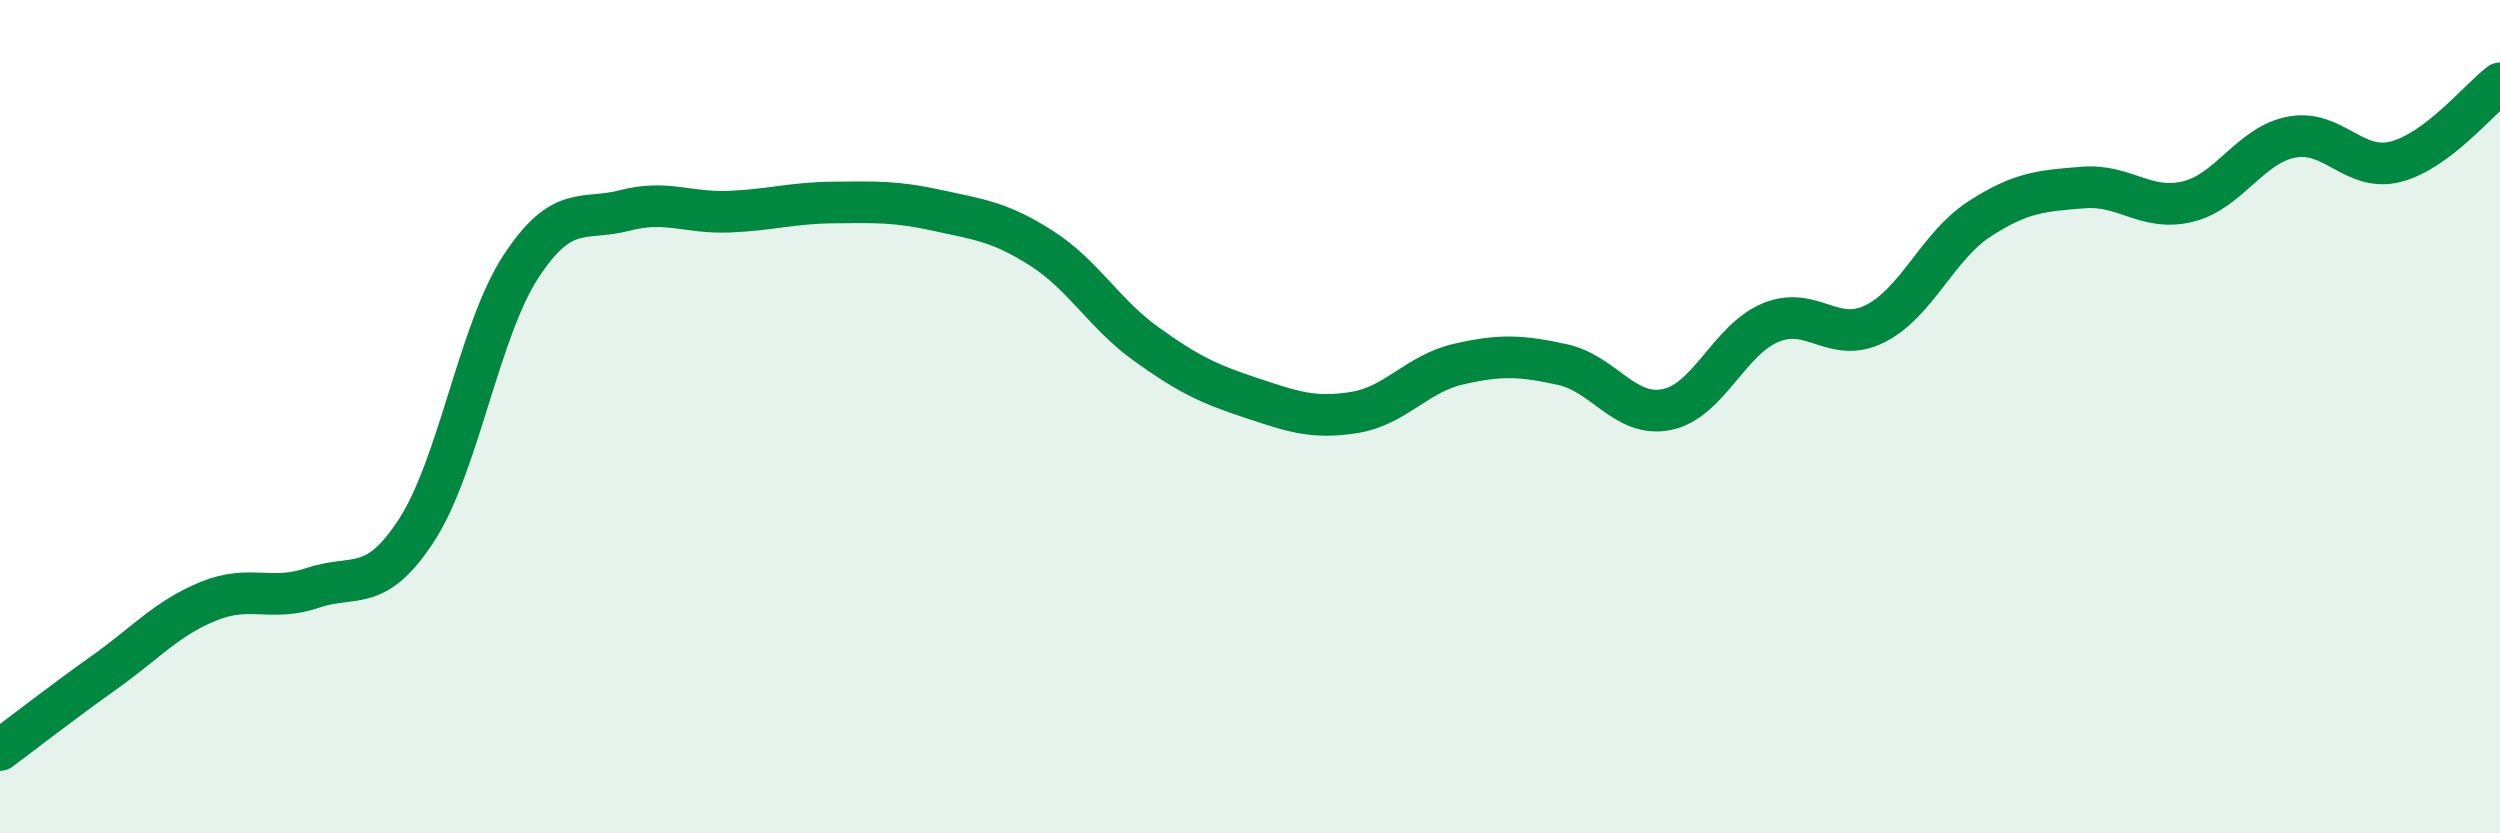
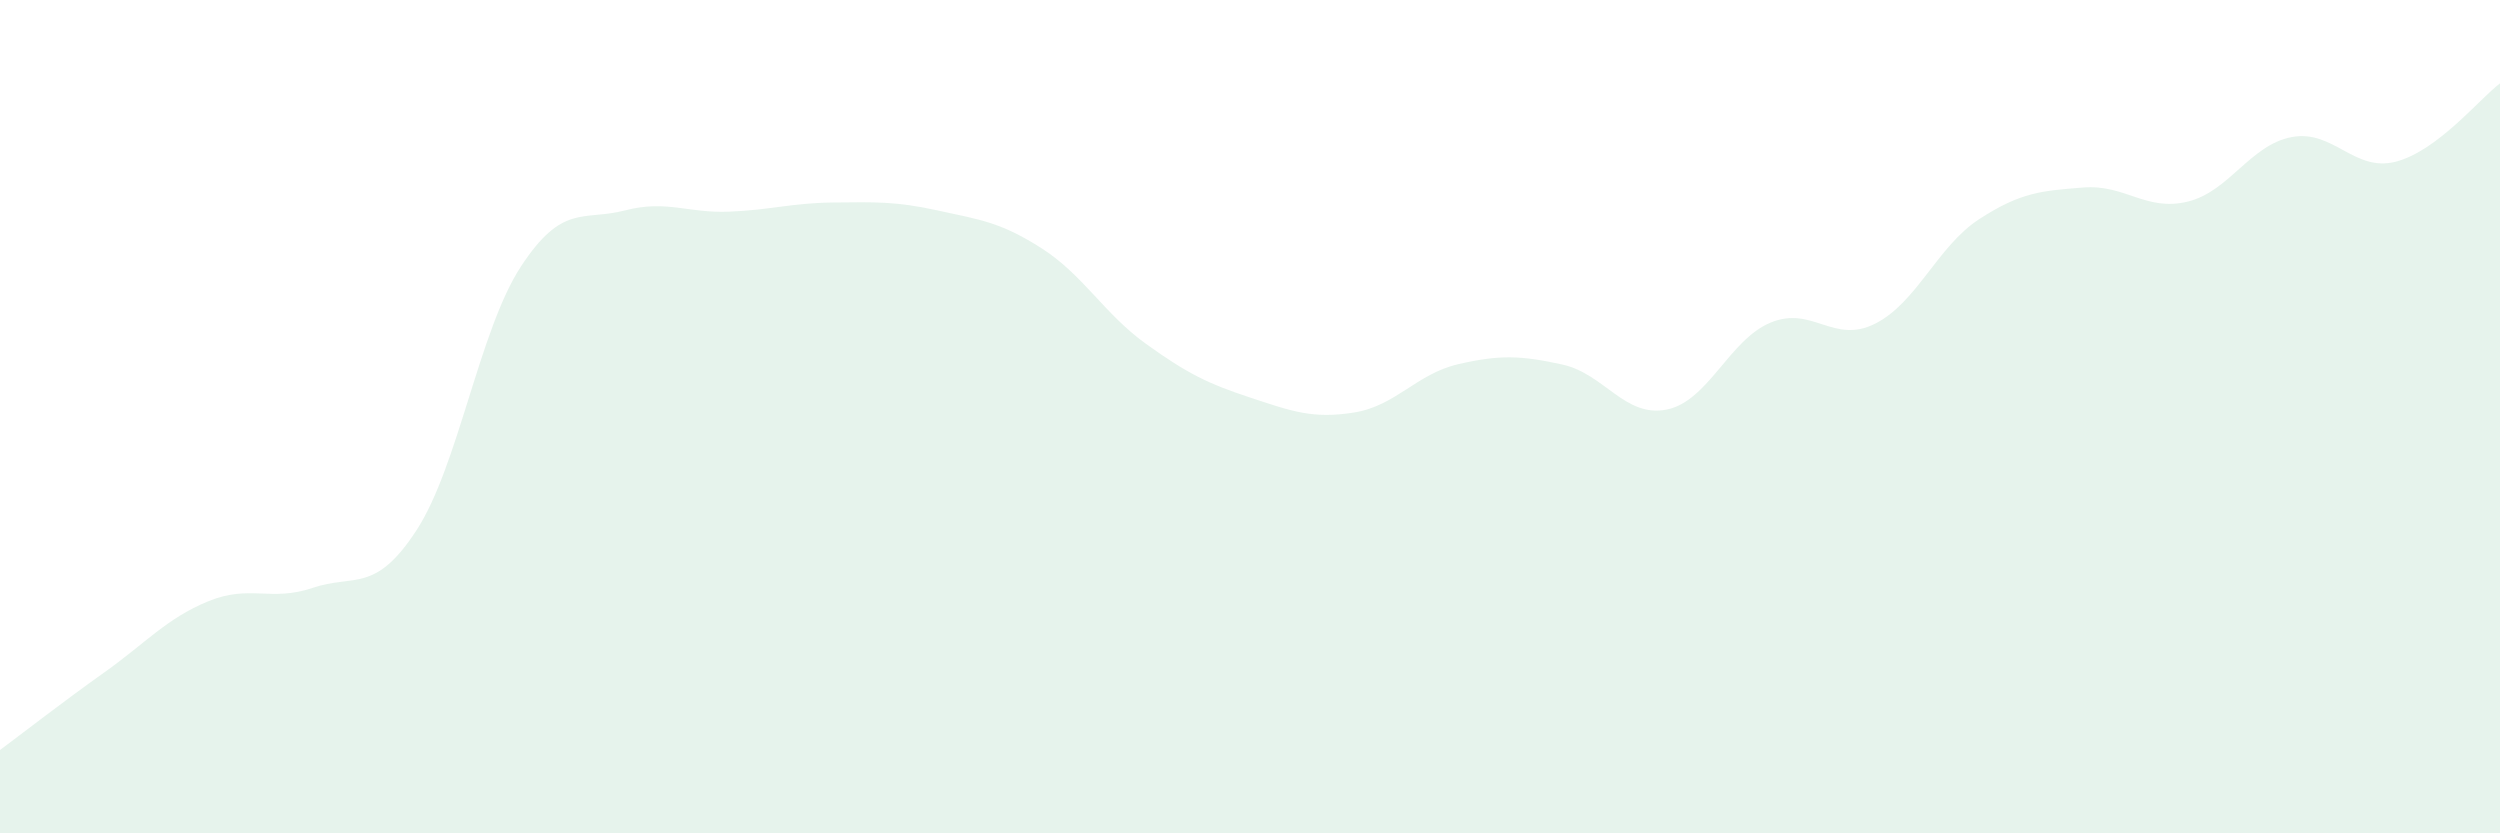
<svg xmlns="http://www.w3.org/2000/svg" width="60" height="20" viewBox="0 0 60 20">
  <path d="M 0,18 C 0.5,17.63 1.5,16.85 2.5,16.14 C 3.5,15.43 4,14.84 5,14.43 C 6,14.02 6.5,14.45 7.5,14.11 C 8.5,13.77 9,14.26 10,12.72 C 11,11.18 11.5,7.93 12.5,6.4 C 13.5,4.87 14,5.31 15,5.05 C 16,4.79 16.5,5.12 17.5,5.08 C 18.5,5.04 19,4.87 20,4.86 C 21,4.85 21.5,4.83 22.5,5.05 C 23.5,5.27 24,5.32 25,5.96 C 26,6.6 26.5,7.53 27.5,8.25 C 28.5,8.97 29,9.21 30,9.54 C 31,9.87 31.5,10.06 32.5,9.9 C 33.5,9.74 34,8.97 35,8.74 C 36,8.51 36.5,8.53 37.5,8.75 C 38.5,8.97 39,10.03 40,9.83 C 41,9.63 41.5,8.15 42.5,7.74 C 43.5,7.33 44,8.27 45,7.77 C 46,7.27 46.5,5.91 47.5,5.26 C 48.5,4.61 49,4.58 50,4.5 C 51,4.42 51.5,5.08 52.5,4.84 C 53.5,4.6 54,3.48 55,3.29 C 56,3.1 56.5,4.14 57.5,3.88 C 58.5,3.62 59.5,2.38 60,2L60 20L0 20Z" fill="#008740" opacity="0.1" stroke-linecap="round" stroke-linejoin="round" />
-   <path d="M 0,18 C 0.5,17.63 1.5,16.85 2.5,16.14 C 3.5,15.43 4,14.84 5,14.43 C 6,14.02 6.5,14.45 7.5,14.11 C 8.5,13.77 9,14.26 10,12.72 C 11,11.18 11.5,7.93 12.5,6.4 C 13.5,4.87 14,5.31 15,5.05 C 16,4.79 16.5,5.12 17.5,5.08 C 18.5,5.04 19,4.87 20,4.86 C 21,4.85 21.5,4.83 22.5,5.05 C 23.5,5.27 24,5.32 25,5.96 C 26,6.6 26.5,7.53 27.5,8.25 C 28.5,8.97 29,9.21 30,9.54 C 31,9.87 31.5,10.06 32.5,9.9 C 33.5,9.74 34,8.97 35,8.74 C 36,8.51 36.5,8.53 37.5,8.75 C 38.5,8.97 39,10.03 40,9.83 C 41,9.63 41.5,8.15 42.5,7.74 C 43.5,7.33 44,8.27 45,7.77 C 46,7.27 46.5,5.91 47.5,5.26 C 48.5,4.61 49,4.58 50,4.5 C 51,4.42 51.5,5.08 52.5,4.84 C 53.5,4.6 54,3.48 55,3.29 C 56,3.1 56.5,4.14 57.5,3.88 C 58.5,3.62 59.5,2.38 60,2" stroke="#008740" stroke-width="1" fill="none" stroke-linecap="round" stroke-linejoin="round" />
</svg>